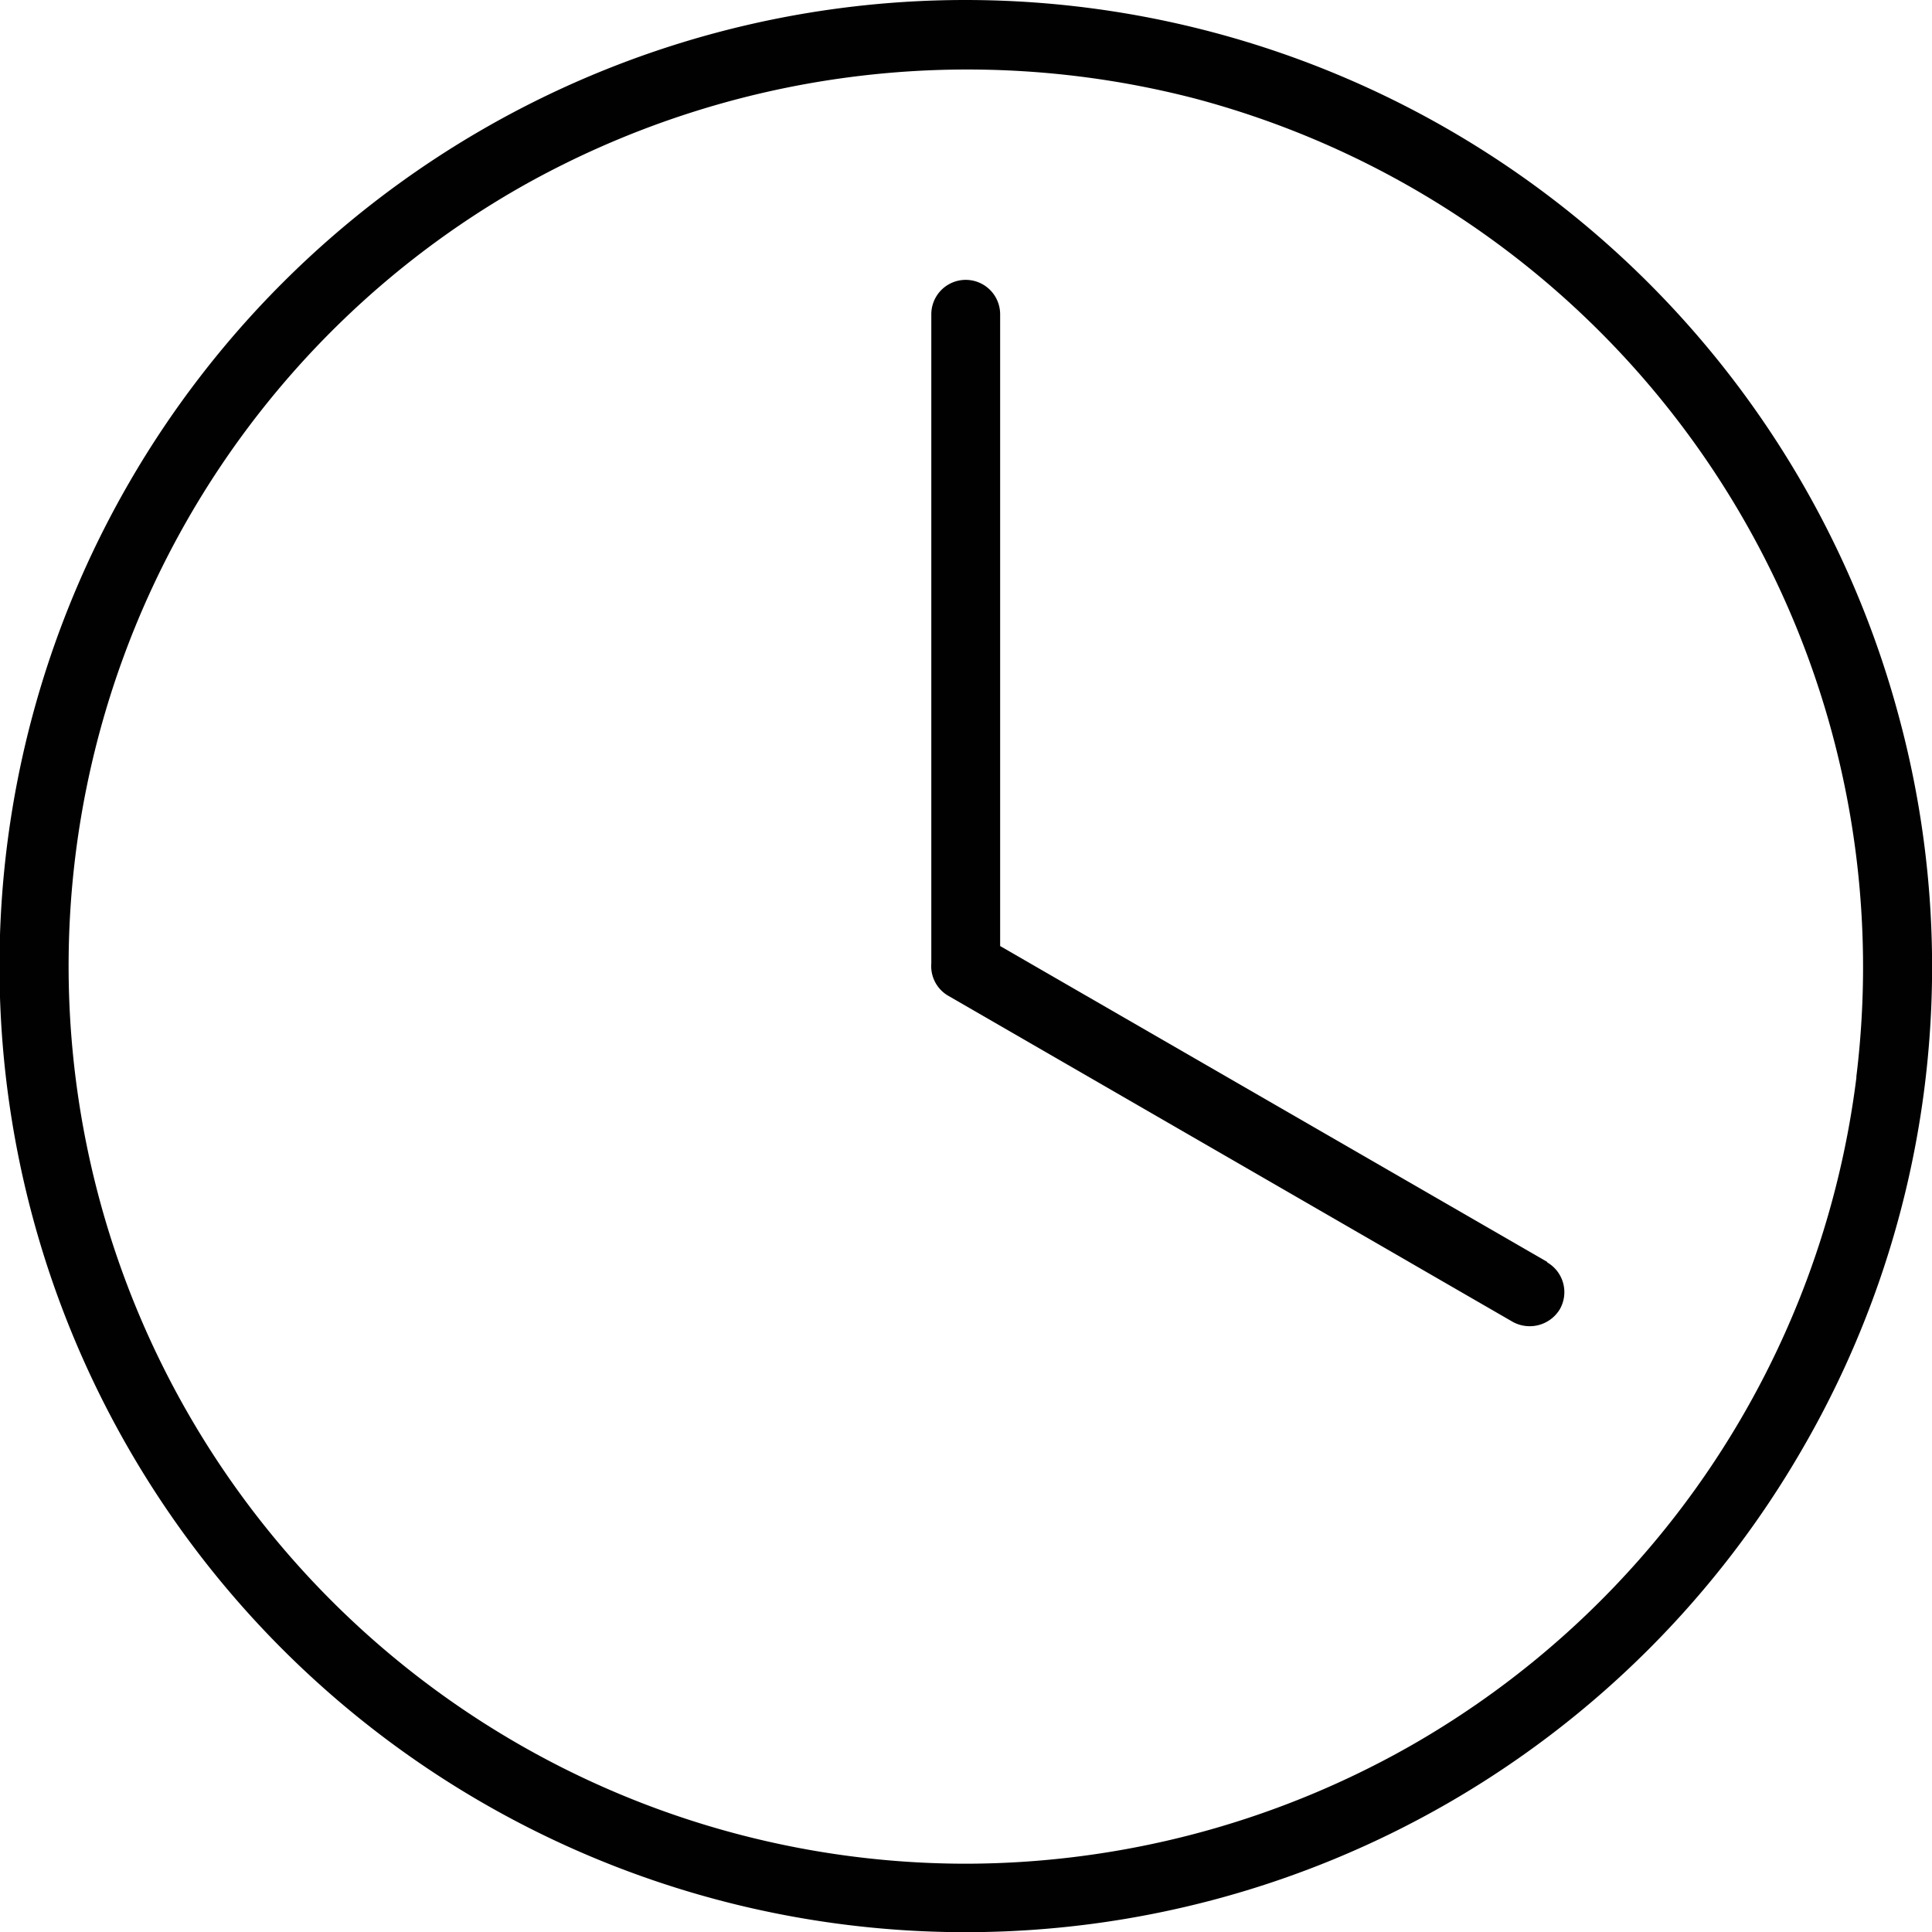
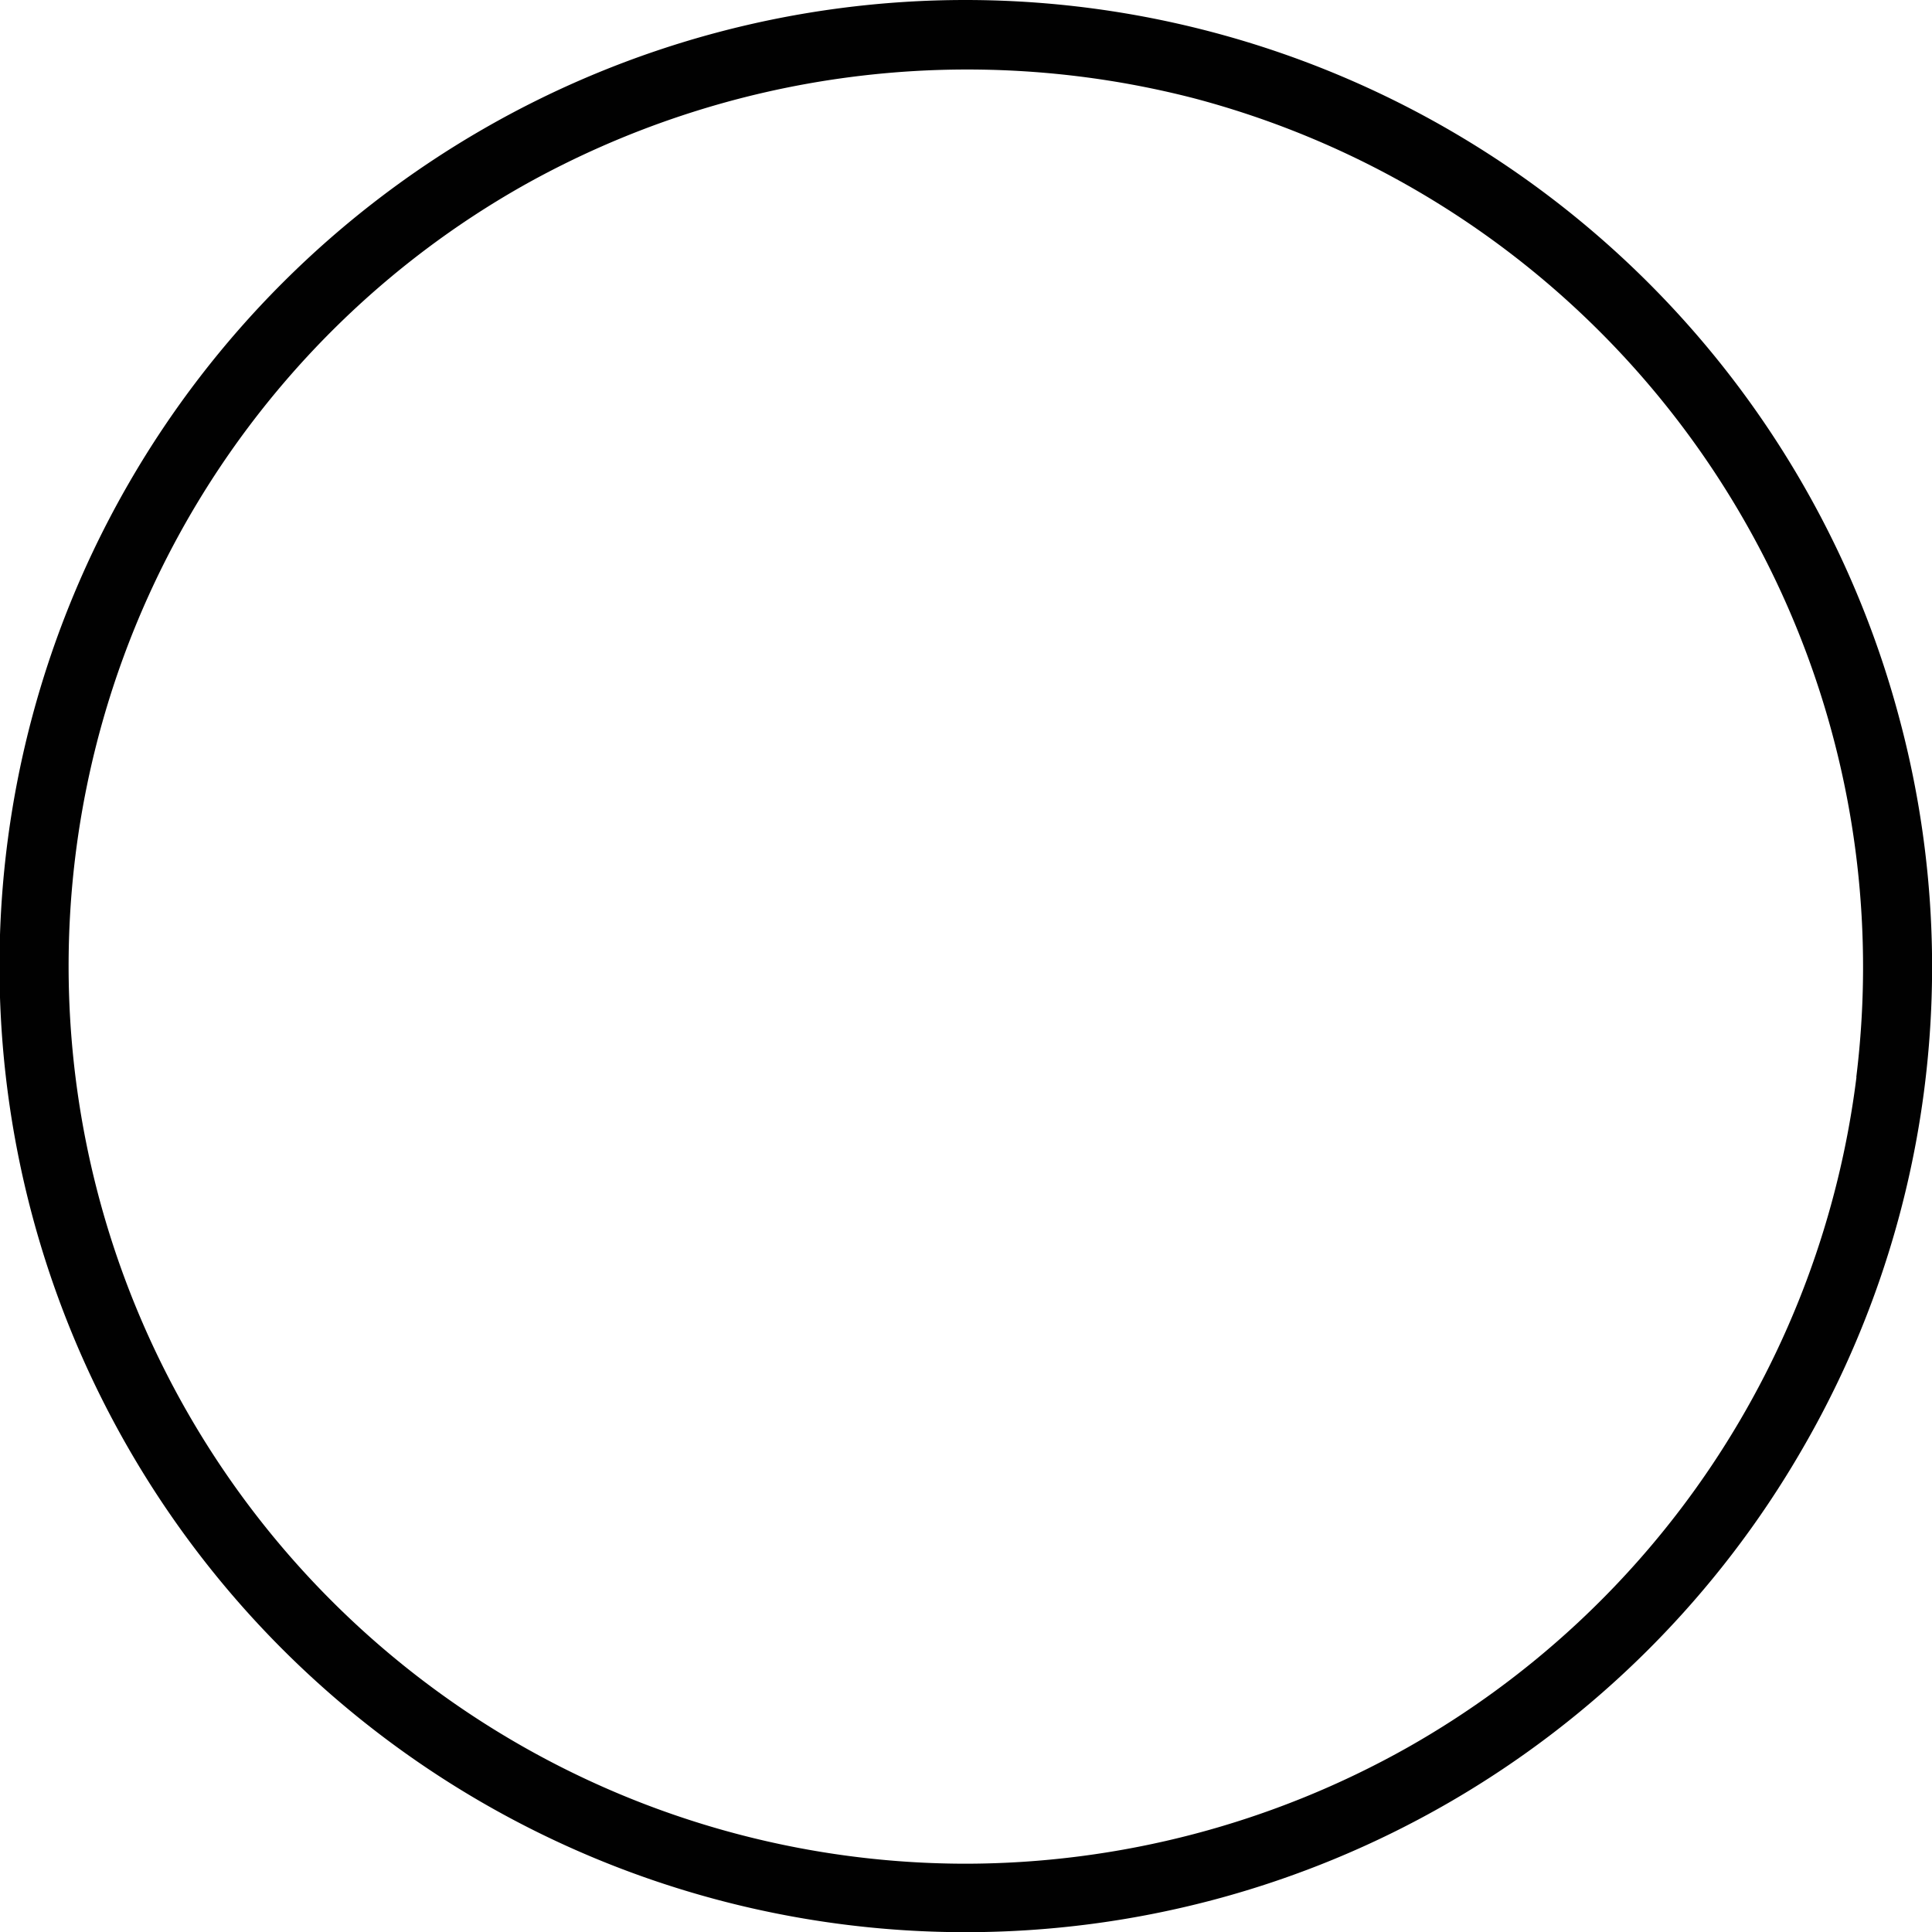
<svg xmlns="http://www.w3.org/2000/svg" id="Capa_1" data-name="Capa 1" viewBox="0 0 31.997 32">
  <defs>
    <style>.cls-1{fill:#010101;}</style>
  </defs>
  <title>relojes</title>
  <g id="time_1" data-name="time 1">
-     <path class="cls-1" d="M32.447,12.859A16.007,16.007,0,0,0,17.01,1,16,16,0,1,0,30.849,25,15.9,15.9,0,0,0,32.447,12.859Zm-.7,5.978a14.858,14.858,0,0,1-7.427,11.1,14.957,14.957,0,0,1-7.337,1.929A14.867,14.867,0,0,1,6.579,6.4a14.745,14.745,0,0,1,3.094-2.33,15.029,15.029,0,0,1,11.111-1.44,14.881,14.881,0,0,1,10.96,16.21Z" transform="translate(-1.001 -1)" />
-     <path class="cls-1" d="M26.627,21.9l-9.062-5.232V6.205a.57.57,0,0,0-1.14,0l0,10.752a.566.566,0,0,0,.283.536l9.348,5.4a.583.583,0,0,0,.777-.208.57.57,0,0,0-.208-.778Z" transform="translate(-1.001 -1)" />
+     <path class="cls-1" d="M32.447,12.859A16.007,16.007,0,0,0,17.01,1,16,16,0,1,0,30.849,25,15.9,15.9,0,0,0,32.447,12.859m-.7,5.978a14.858,14.858,0,0,1-7.427,11.1,14.957,14.957,0,0,1-7.337,1.929A14.867,14.867,0,0,1,6.579,6.4a14.745,14.745,0,0,1,3.094-2.33,15.029,15.029,0,0,1,11.111-1.44,14.881,14.881,0,0,1,10.96,16.21Z" transform="translate(-1.001 -1)" />
  </g>
</svg>